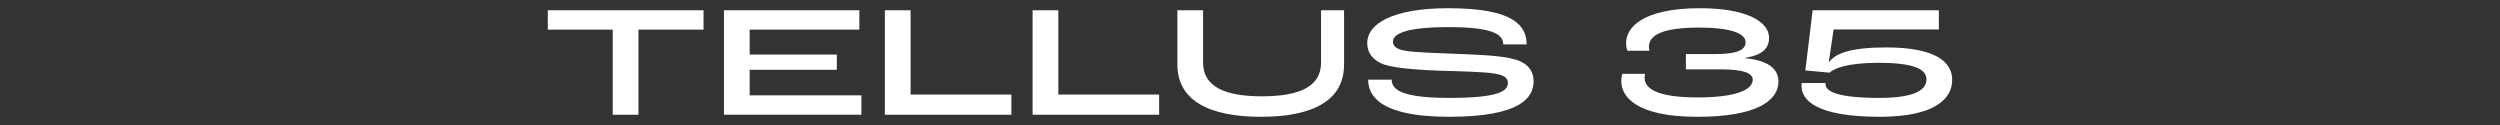
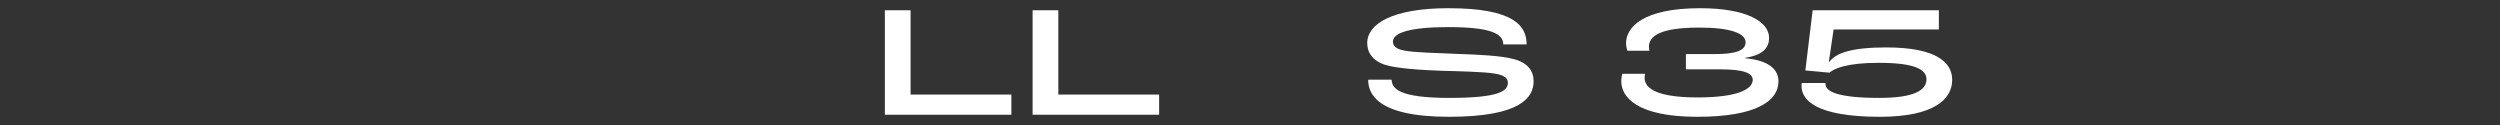
<svg xmlns="http://www.w3.org/2000/svg" viewBox="0 0 2267.717 113.386">
  <rect x="0" y="0" width="2267.717" height="113.386" fill="#333333" stroke="none" />
  <defs>
    <style>.c{fill:#fff;}.d{fill:none;}</style>
  </defs>
  <g id="a">
    <path class="c" d="M1705.146,105.941c-58.752,0-70.992-15.696-70.992-27.936,0-.72,0-1.872.144-2.736h21.6v1.008c0,6.624,10.8,12.528,48.816,12.528,32.4,0,42.768-7.344,42.768-16.848,0-9.216-11.232-14.976-43.344-14.976-29.808,0-40.752,5.472-44.64,8.928l-21.888-2.016,6.624-54.576h114.48v17.424h-95.472l-4.32,29.232.432.144c5.76-7.776,19.44-13.104,51.696-13.104,44.928,0,59.76,13.392,59.76,29.376,0,17.712-16.704,33.552-65.664,33.552Z" />
    <path class="c" d="M1539.63,105.941c-54.72,0-68.976-17.856-68.976-32.256,0-2.88.576-5.616.864-6.768h20.736c-.288,1.008-.432,2.736-.432,3.744,0,9.504,11.088,17.712,47.952,17.712,38.016,0,50.112-8.064,50.112-15.984,0-6.048-8.064-9.504-29.808-9.504h-30.816v-13.824h25.776c19.872,0,28.368-3.312,28.368-10.8,0-7.92-13.392-13.248-42.048-13.248-35.28,0-45.648,7.632-45.648,17.424,0,1.152.288,2.592.432,3.6h-20.016c-.432-1.296-1.152-4.32-1.152-6.912,0-14.256,15.12-31.68,67.104-31.68,42.336,0,62.64,12.24,62.64,26.928,0,8.208-4.752,15.552-21.6,18v.432c21.312,2.016,30.096,10.08,30.096,21.024,0,18-20.736,32.112-73.584,32.112Z" />
    <path class="c" d="M1314.493,105.941c-66.24,0-73.44-21.456-73.44-33.696h21.312c0,8.352,7.488,16.56,51.984,16.56,44.928,0,53.424-6.048,53.424-13.68,0-4.32-3.168-7.056-12.672-8.496-10.512-1.584-32.544-2.016-48.096-2.448-15.12-.576-40.32-1.872-51.408-5.616-9.936-3.456-15.408-10.368-15.408-19.44,0-17.712,23.328-31.68,73.584-31.68,59.616,0,70.992,15.984,70.992,32.832h-21.168c0-9.648-11.232-15.696-49.824-15.696-34.416,0-50.256,5.04-50.256,13.104,0,4.176,2.88,6.768,10.368,8.208,8.208,1.728,31.68,2.304,48.816,3.024,18.576.72,38.88,1.44,51.12,4.896,11.952,3.312,17.28,10.512,17.28,19.872,0,14.544-11.376,32.256-76.608,32.256Z" />
-     <path class="c" d="M1143.725,105.941c-47.232,0-75.744-14.976-75.744-47.376V9.317h23.328v47.52c0,21.744,19.584,30.528,53.424,30.528,33.984,0,53.568-8.784,53.568-30.528V9.317h20.88v49.248c0,32.4-27.936,47.376-75.456,47.376Z" />
    <path class="c" d="M936.661,104.069V9.317h23.328v76.464h91.44v18.288h-114.768Z" />
    <path class="c" d="M802.645,104.069V9.317h23.328v76.464h91.44v18.288h-114.768Z" />
-     <path class="c" d="M656.679,104.069V9.317h122.831v17.568h-99.503v22.608h79.055v13.824h-79.055v23.184h101.375v17.568h-124.703Z" />
-     <path class="c" d="M555.803,104.069V26.885h-58.896V9.317h141.264v17.568h-59.04v77.184h-23.328Z" />
  </g>
  <g id="b">
    <rect class="d" width="2267.717" height="113.386" />
  </g>
</svg>